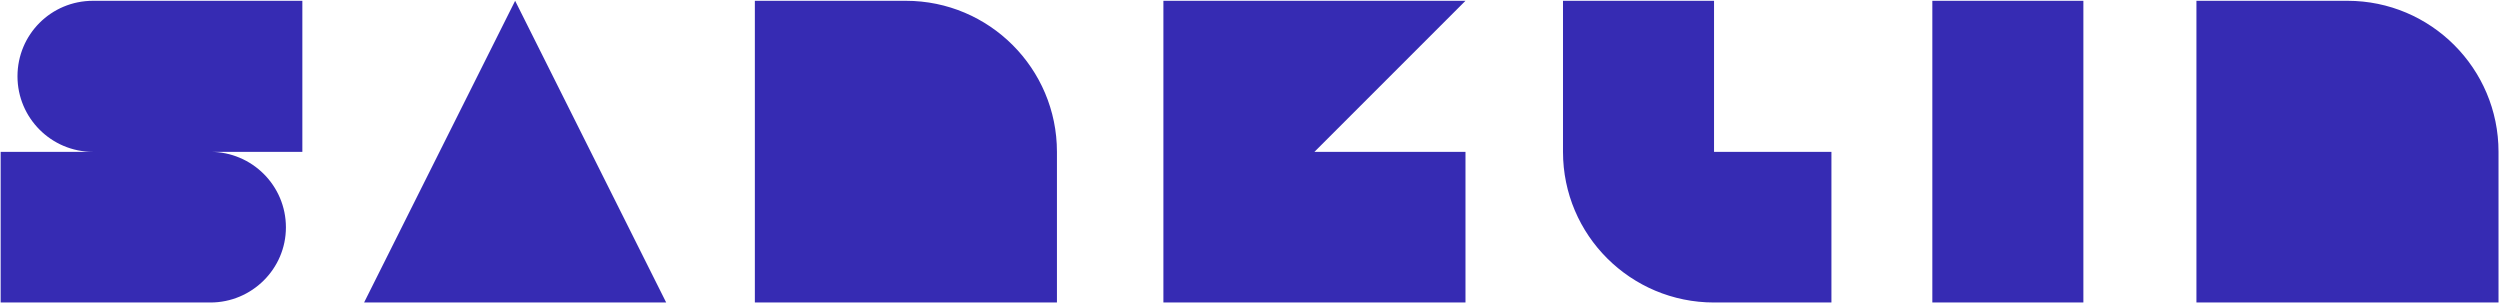
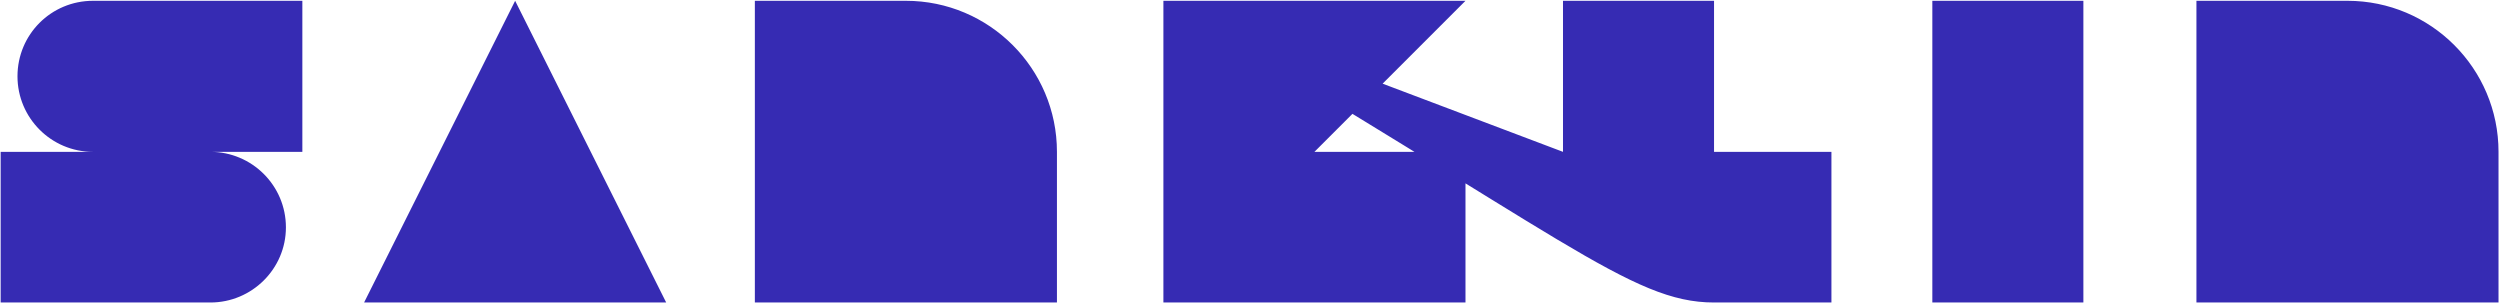
<svg xmlns="http://www.w3.org/2000/svg" width="920" height="112" viewBox="0 0 920 112" fill="none">
-   <path d="M111.266 0.294H34.226C18.818 0.294 6.434 12.678 6.434 28.086C6.434 43.35 18.818 55.878 34.226 55.878H0.242V111.318H77.426C92.69 111.318 105.218 98.934 105.218 83.67C105.218 68.262 92.69 55.878 77.426 55.878H111.266V0.294ZM245.155 111.318L189.571 0.294L133.987 111.318H245.155ZM333.371 0.294H277.787V111.318H388.955V55.878C388.955 25.206 364.043 0.294 333.371 0.294ZM428.13 0.294V111.318H539.298V55.878H483.714L539.298 0.294H428.13ZM575.182 55.878C575.182 86.55 600.094 111.318 630.766 111.318H673.966V55.878H630.766V0.294H575.182V55.878ZM766.683 111.318V0.294H711.099V111.318H766.683ZM863.871 0.294H808.287V111.318H919.455V55.878C919.455 25.206 894.543 0.294 863.871 0.294Z" fill="#362BB3" />
+   <path d="M111.266 0.294H34.226C18.818 0.294 6.434 12.678 6.434 28.086C6.434 43.35 18.818 55.878 34.226 55.878H0.242V111.318H77.426C92.69 111.318 105.218 98.934 105.218 83.67C105.218 68.262 92.69 55.878 77.426 55.878H111.266V0.294ZM245.155 111.318L189.571 0.294L133.987 111.318H245.155ZM333.371 0.294H277.787V111.318H388.955V55.878C388.955 25.206 364.043 0.294 333.371 0.294ZM428.13 0.294V111.318H539.298V55.878H483.714L539.298 0.294H428.13ZC575.182 86.55 600.094 111.318 630.766 111.318H673.966V55.878H630.766V0.294H575.182V55.878ZM766.683 111.318V0.294H711.099V111.318H766.683ZM863.871 0.294H808.287V111.318H919.455V55.878C919.455 25.206 894.543 0.294 863.871 0.294Z" fill="#362BB3" />
</svg>